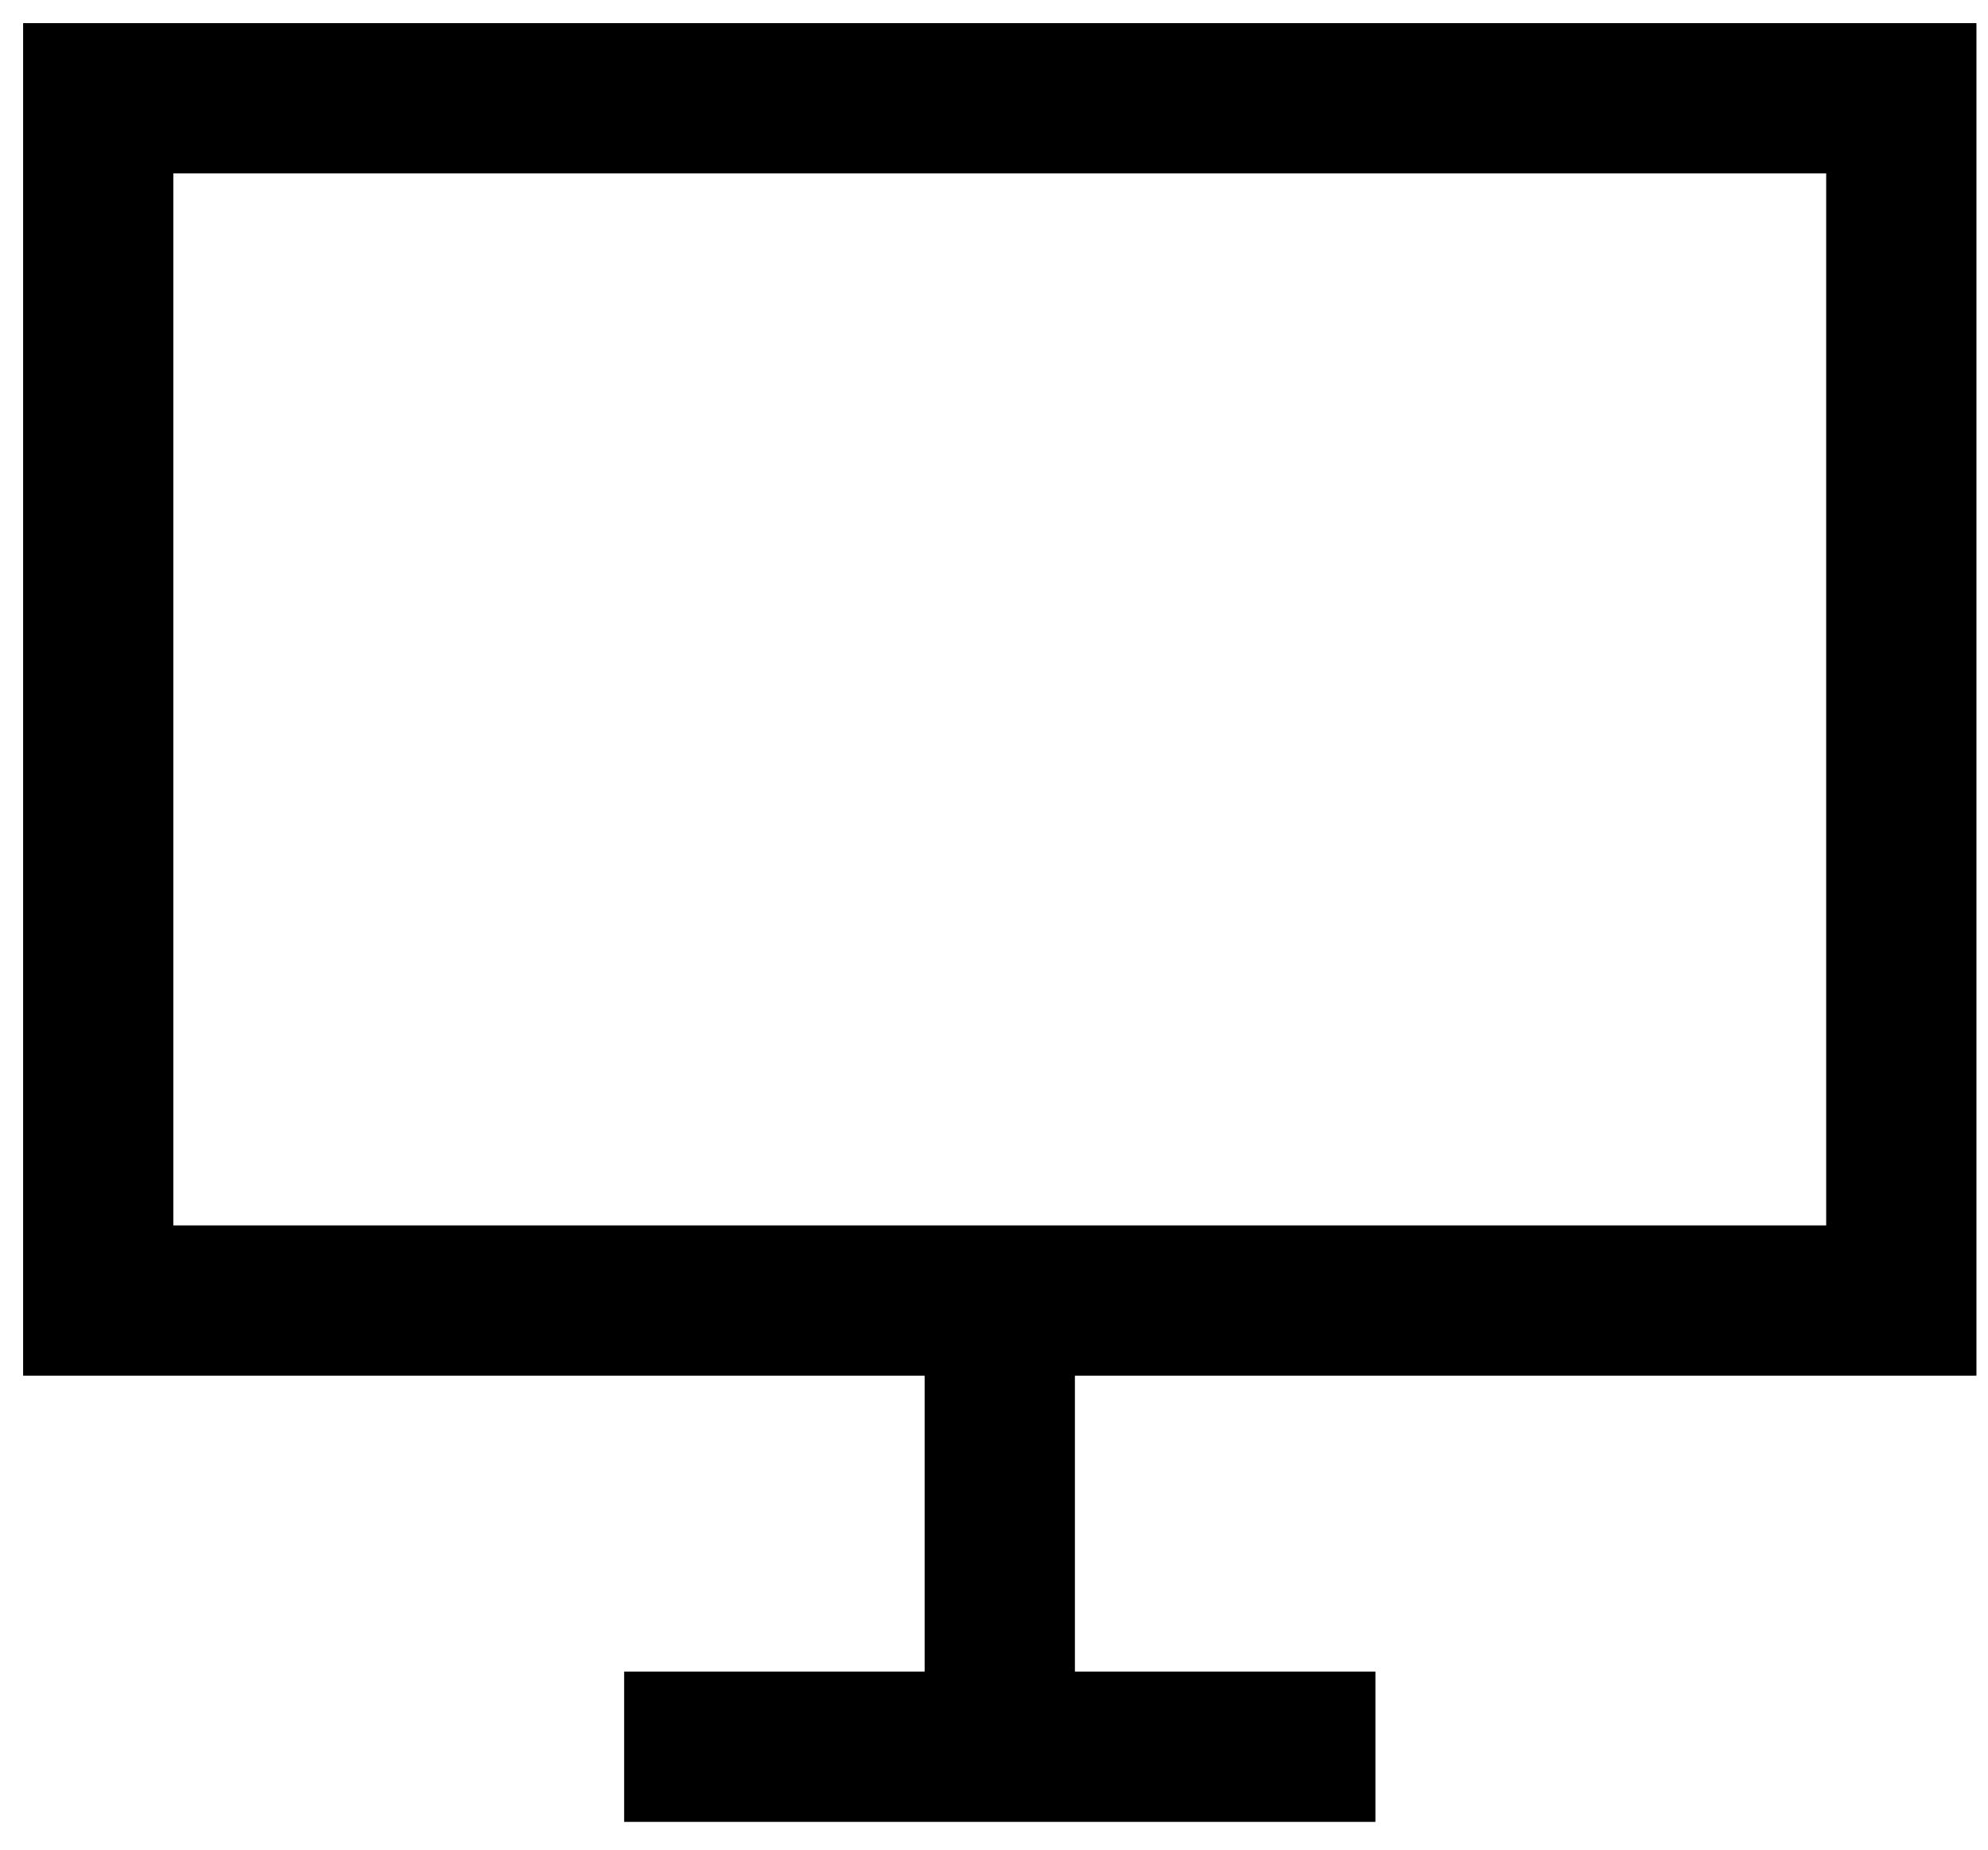
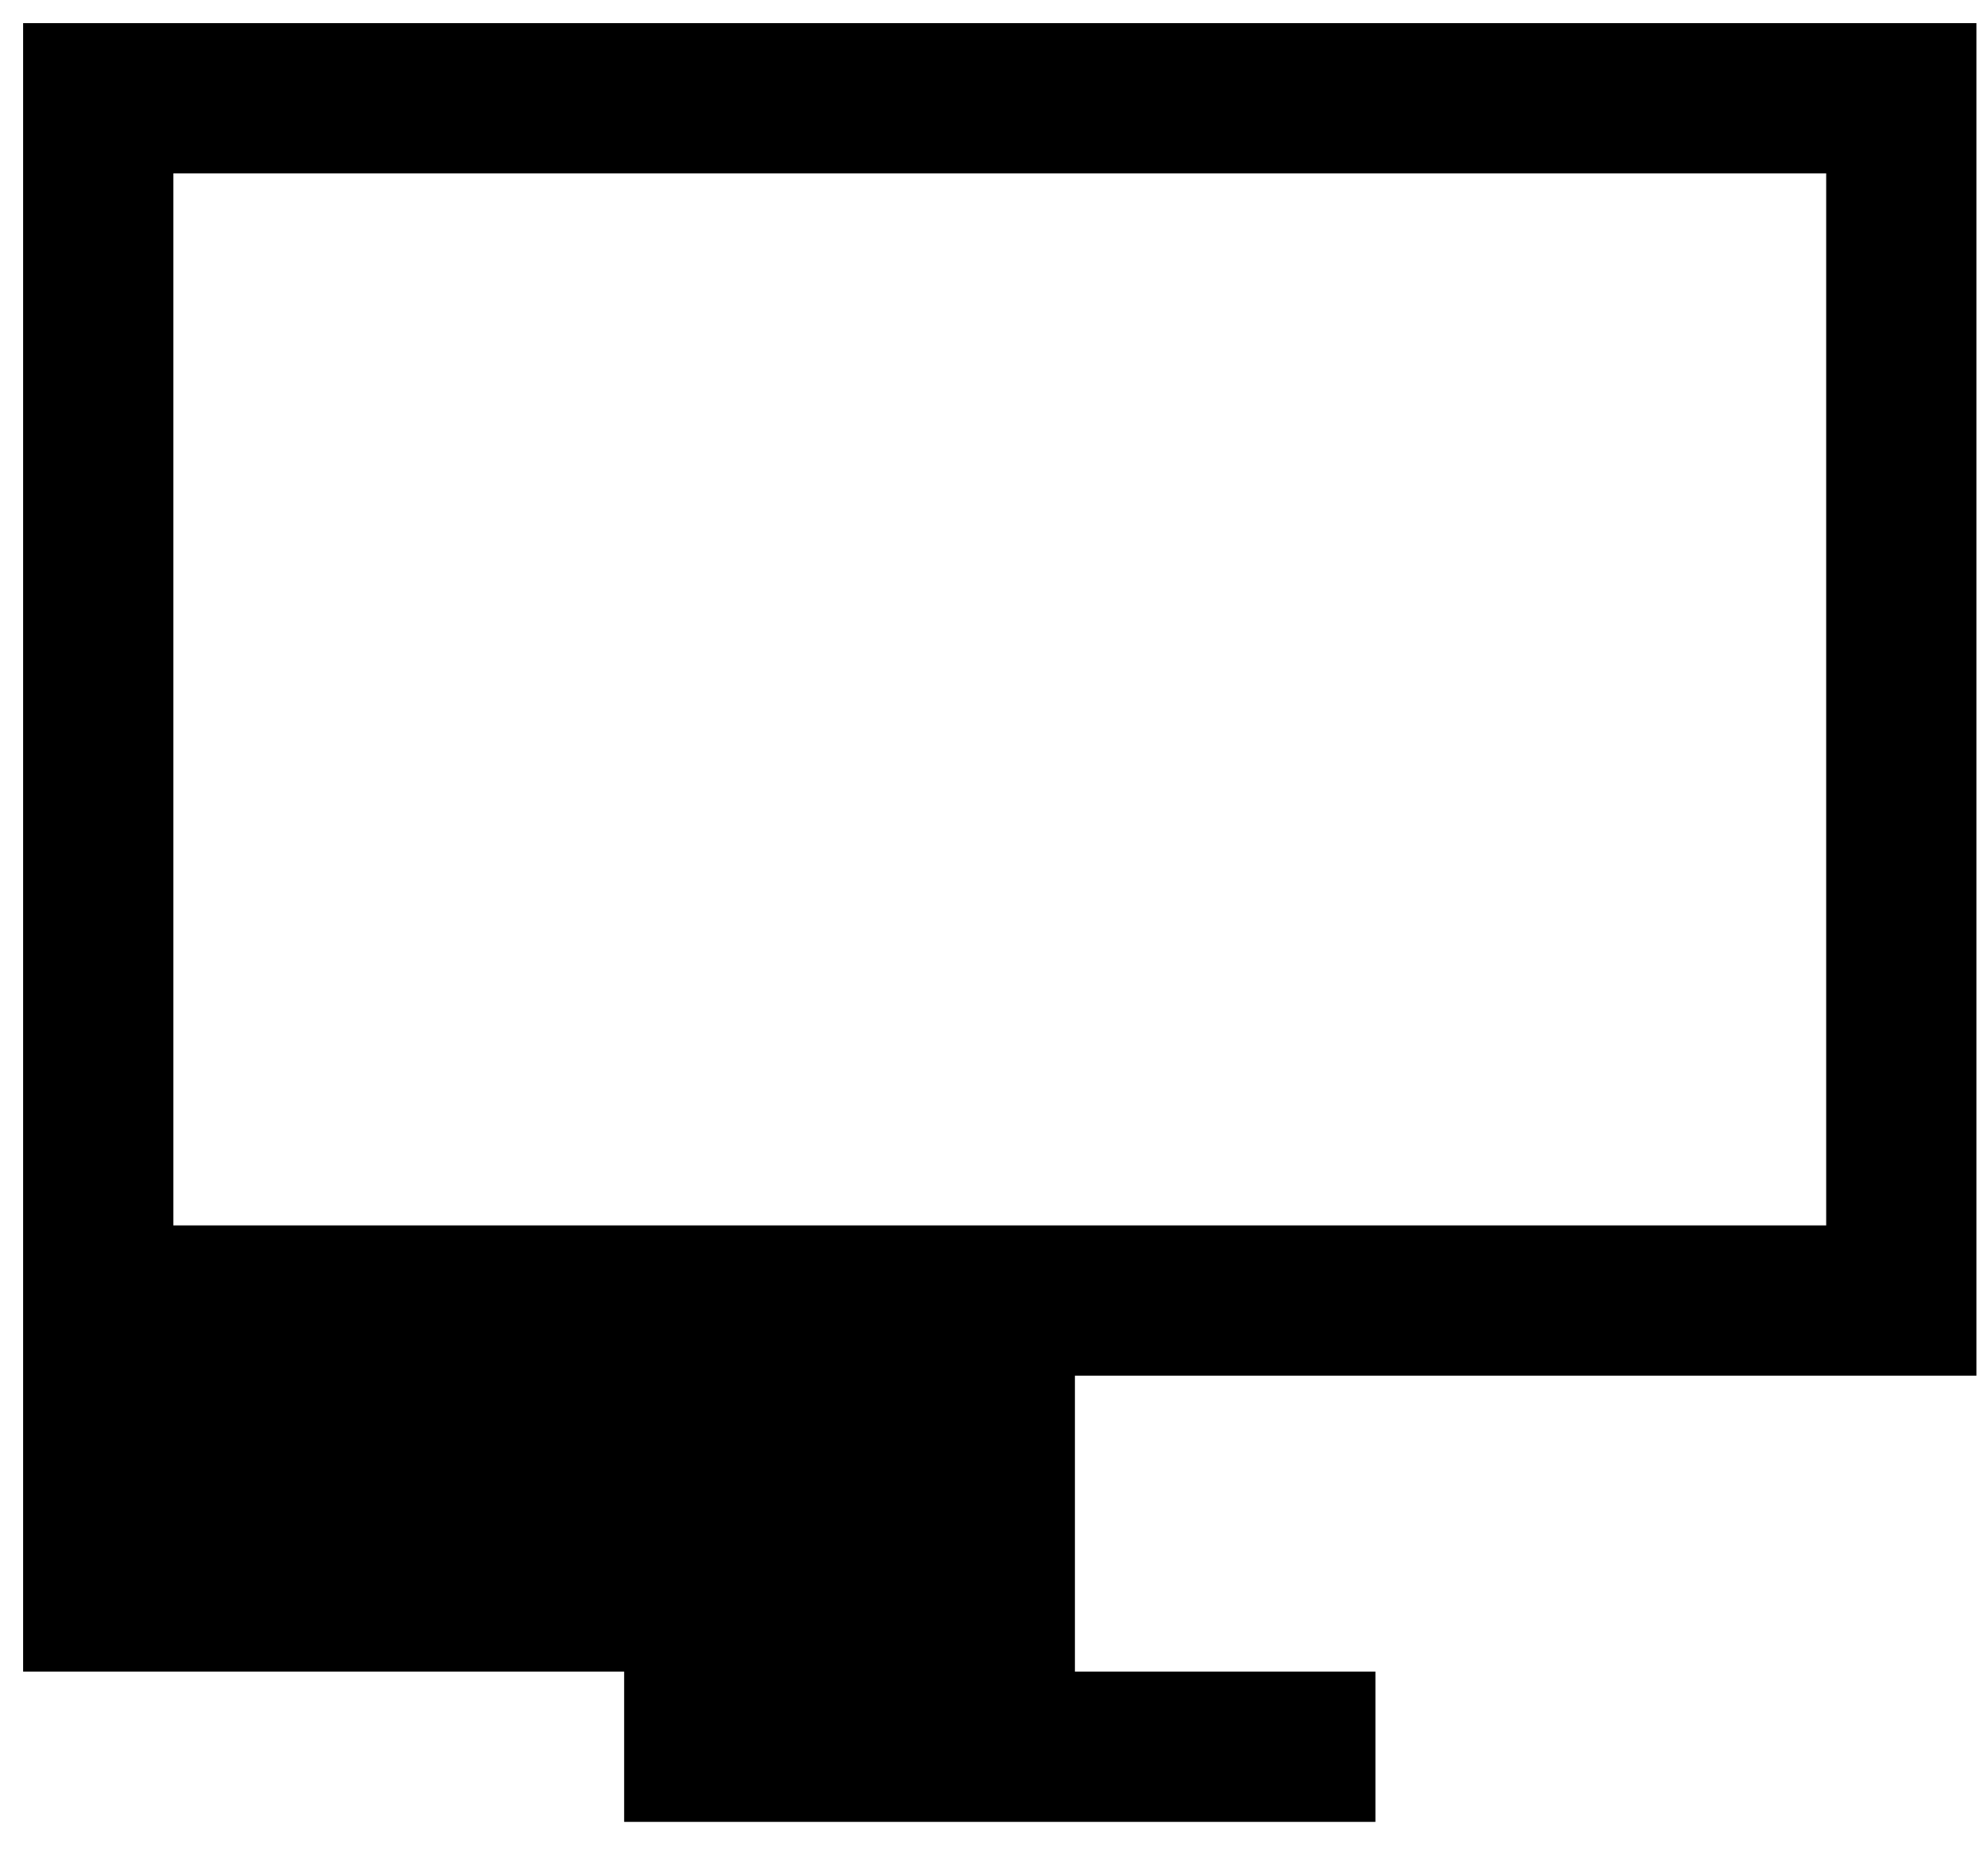
<svg xmlns="http://www.w3.org/2000/svg" width="43" height="40" viewBox="0 0 43 40" fill="none">
-   <path d="M0.5 0.5V29.75H20V36.149H13.5V39.399H29.75V36.149H23.25V29.75H42.75V0.5H0.5ZM3.75 3.75H39.5V26.5H3.75V3.75Z" fill="url(#paint0_linear_7176_306)" style="" />
+   <path d="M0.5 0.5V29.75V36.149H13.5V39.399H29.75V36.149H23.25V29.75H42.75V0.5H0.5ZM3.75 3.75H39.5V26.5H3.75V3.75Z" fill="url(#paint0_linear_7176_306)" style="" />
  <defs>
    <linearGradient id="paint0_linear_7176_306" x1="1.985" y1="19.95" x2="42.75" y2="19.95" gradientUnits="userSpaceOnUse">
      <stop stop-color="#2DA9D3" style="stop-color:#2DA9D3;stop-color:color(display-p3 0.176 0.663 0.828);stop-opacity:1;" />
      <stop offset="1" stop-color="#49CDB2" style="stop-color:#49CDB2;stop-color:color(display-p3 0.286 0.804 0.698);stop-opacity:1;" />
    </linearGradient>
  </defs>
</svg>